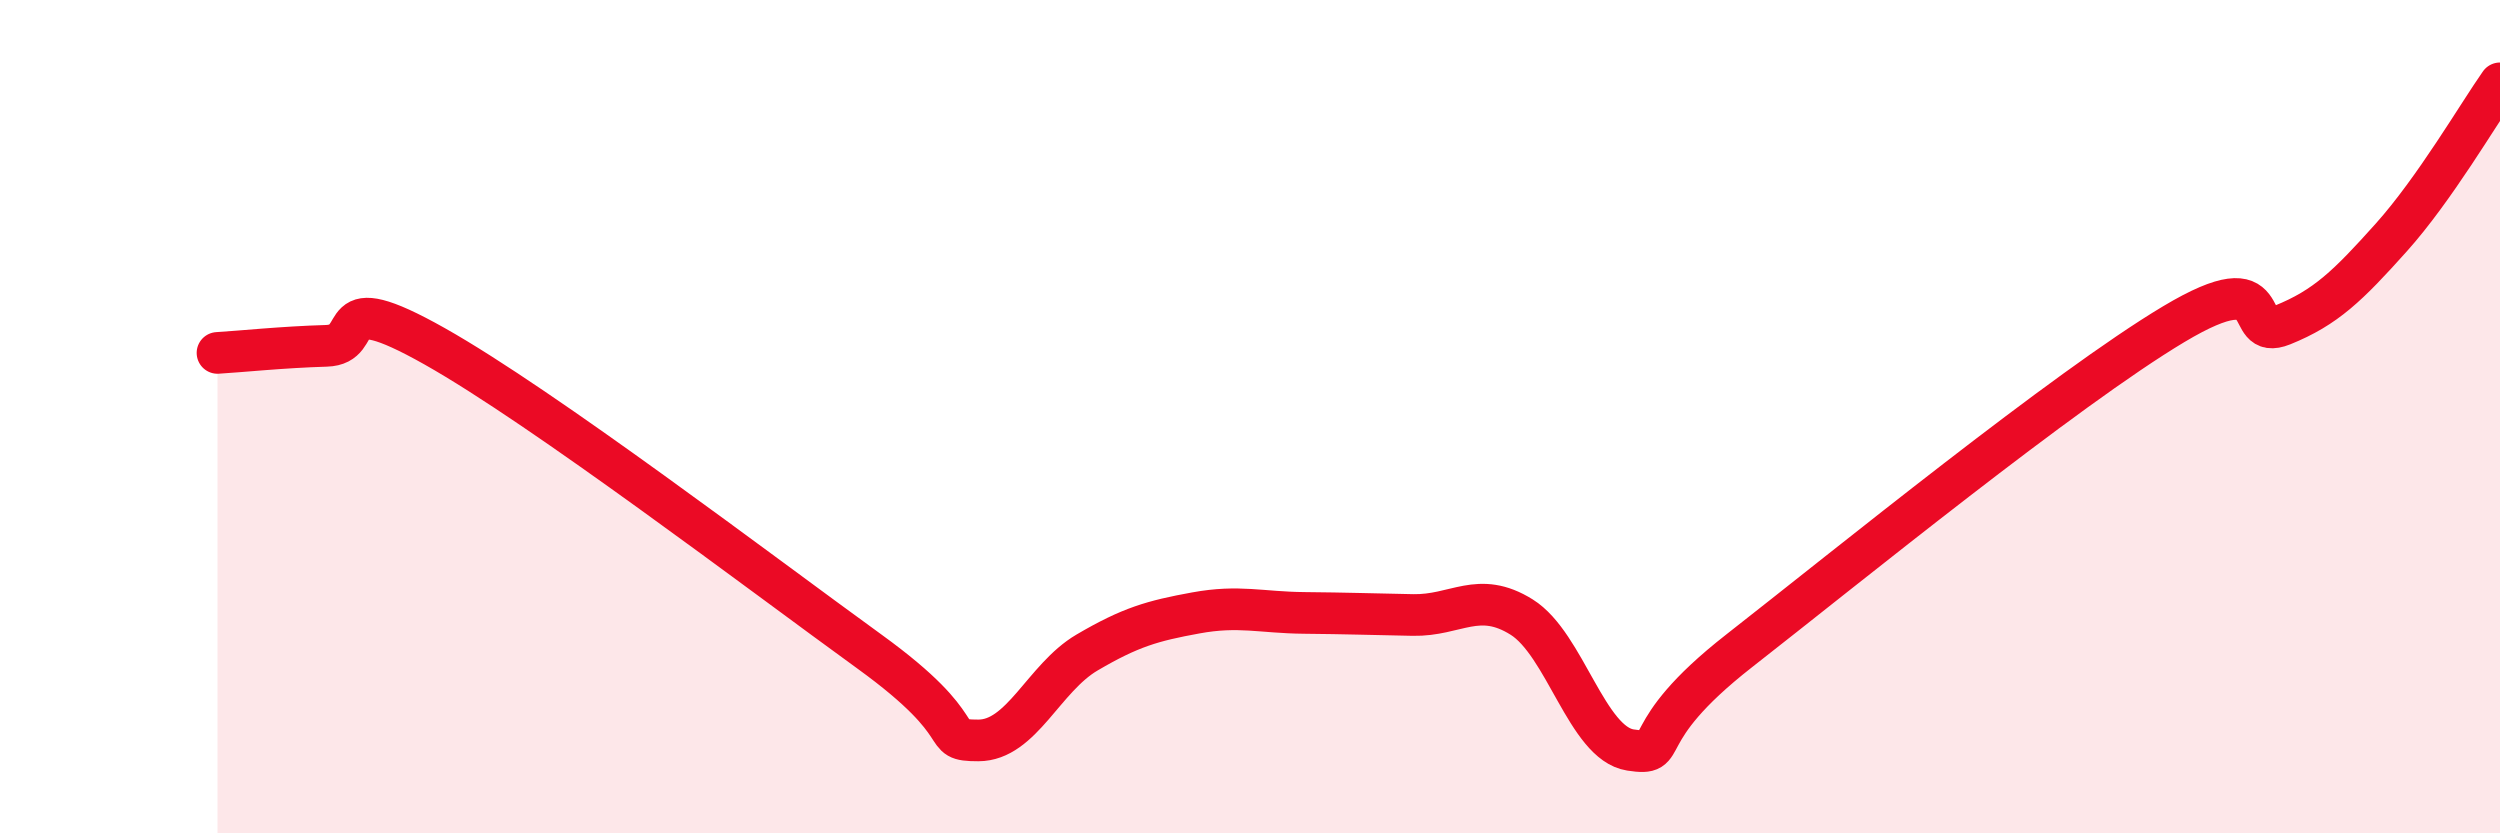
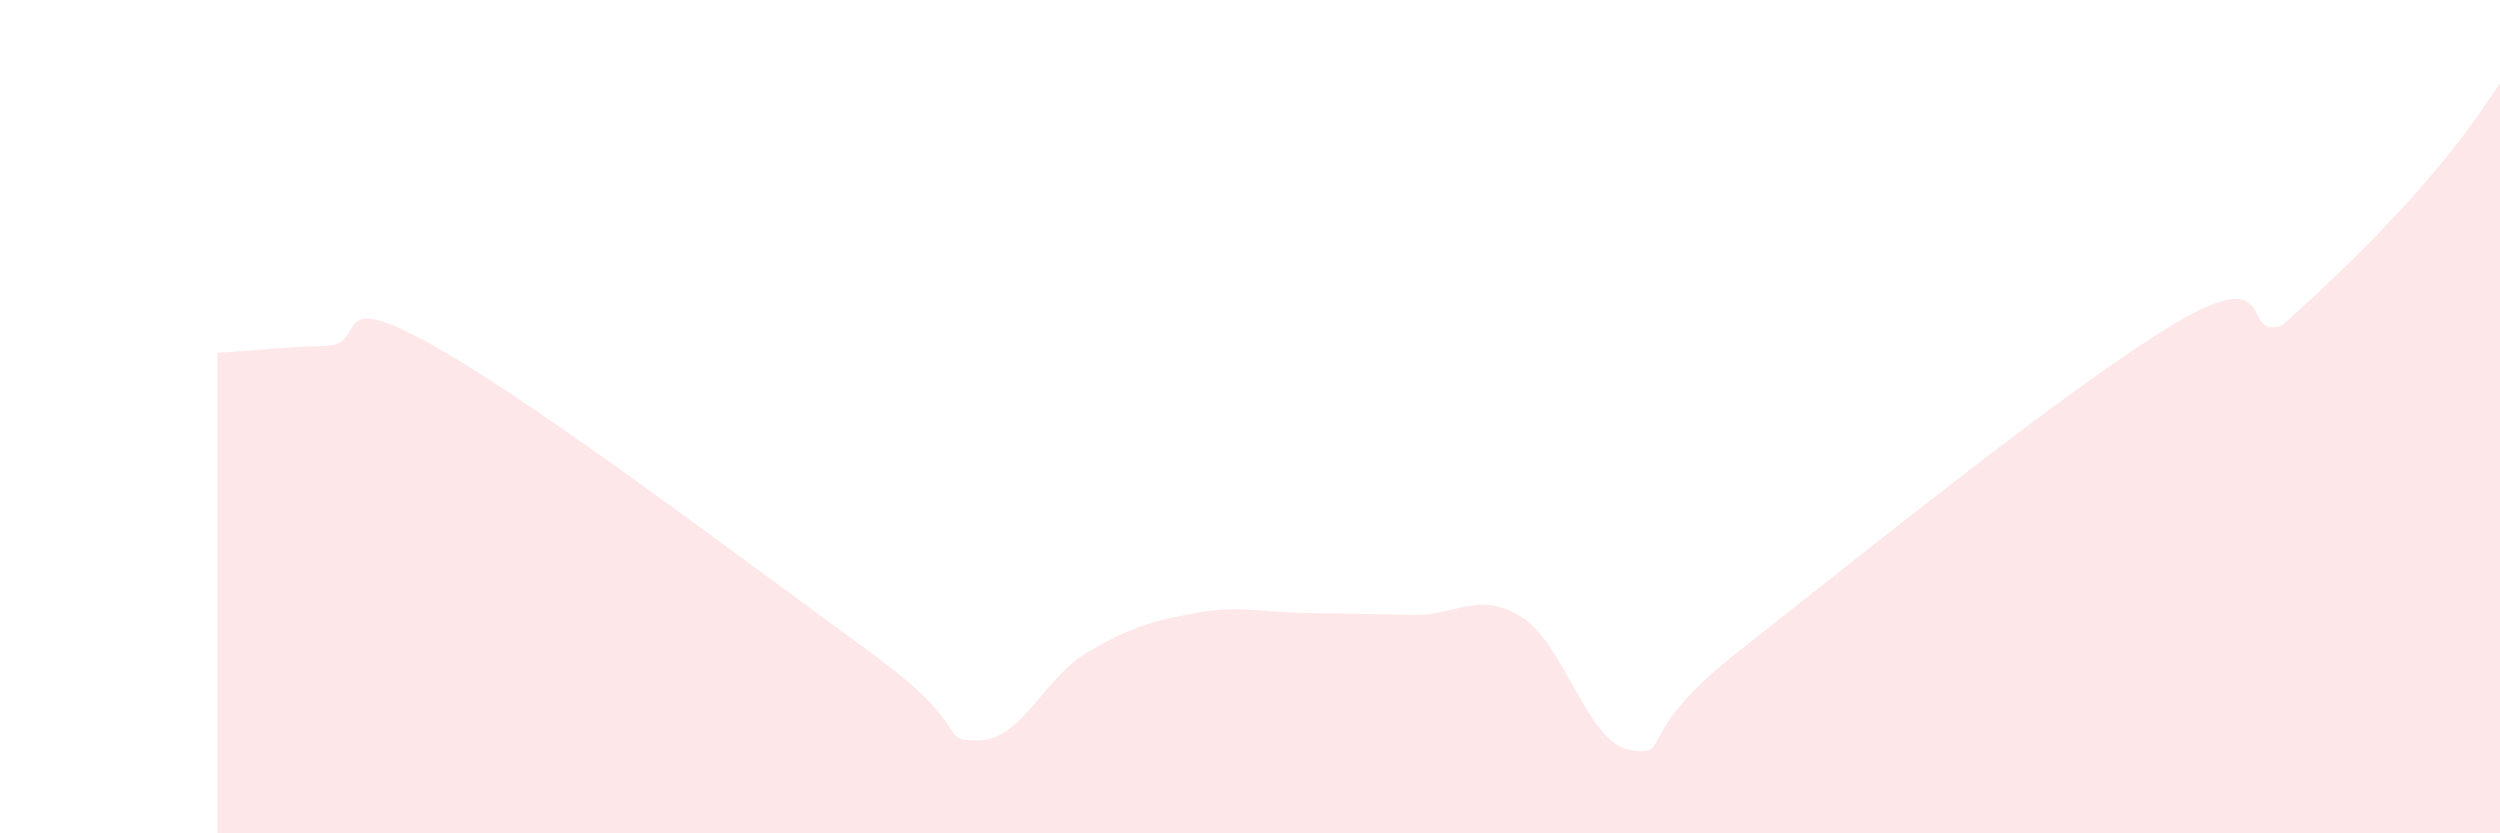
<svg xmlns="http://www.w3.org/2000/svg" width="60" height="20" viewBox="0 0 60 20">
-   <path d="M 5.22,8.47 C 5.74,8.44 6.79,8.33 7.83,8.3 C 8.87,8.27 7.82,6.84 10.43,8.31 C 13.04,9.78 18.26,13.75 20.87,15.64 C 23.48,17.53 22.44,17.77 23.48,17.77 C 24.52,17.77 25.05,16.27 26.09,15.66 C 27.13,15.05 27.66,14.9 28.7,14.71 C 29.74,14.52 30.26,14.7 31.3,14.71 C 32.34,14.72 32.87,14.74 33.91,14.76 C 34.95,14.78 35.48,14.16 36.52,14.81 C 37.56,15.46 38.09,17.84 39.13,18 C 40.17,18.16 39.13,17.66 41.74,15.62 C 44.35,13.58 49.56,9.34 52.17,7.78 C 54.78,6.22 53.74,8.22 54.78,7.8 C 55.82,7.38 56.35,6.86 57.39,5.7 C 58.43,4.54 59.48,2.74 60,2L60 20L5.22 20Z" fill="#EB0A25" opacity="0.1" stroke-linecap="round" stroke-linejoin="round" />
-   <path d="M 5.22,8.47 C 5.74,8.44 6.79,8.33 7.83,8.3 C 8.87,8.27 7.82,6.84 10.43,8.31 C 13.04,9.78 18.26,13.75 20.87,15.64 C 23.48,17.53 22.44,17.77 23.48,17.77 C 24.52,17.77 25.05,16.27 26.09,15.66 C 27.13,15.05 27.66,14.9 28.7,14.71 C 29.74,14.52 30.26,14.7 31.3,14.71 C 32.34,14.72 32.87,14.74 33.91,14.76 C 34.95,14.78 35.48,14.16 36.52,14.81 C 37.56,15.46 38.09,17.84 39.13,18 C 40.17,18.16 39.13,17.66 41.74,15.62 C 44.35,13.58 49.56,9.34 52.17,7.78 C 54.78,6.22 53.74,8.22 54.78,7.8 C 55.82,7.38 56.35,6.86 57.39,5.7 C 58.43,4.54 59.48,2.74 60,2" stroke="#EB0A25" stroke-width="1" fill="none" stroke-linecap="round" stroke-linejoin="round" />
+   <path d="M 5.22,8.47 C 5.74,8.44 6.79,8.33 7.83,8.3 C 8.87,8.27 7.82,6.84 10.43,8.31 C 13.04,9.78 18.26,13.75 20.87,15.64 C 23.48,17.53 22.44,17.77 23.48,17.77 C 24.52,17.77 25.05,16.27 26.09,15.66 C 27.13,15.05 27.66,14.9 28.7,14.71 C 29.74,14.52 30.26,14.7 31.3,14.71 C 32.34,14.72 32.87,14.74 33.91,14.76 C 34.95,14.78 35.48,14.16 36.52,14.81 C 37.56,15.46 38.09,17.84 39.13,18 C 40.17,18.16 39.13,17.66 41.74,15.62 C 44.35,13.58 49.56,9.34 52.17,7.78 C 54.78,6.22 53.74,8.22 54.78,7.8 C 58.43,4.54 59.48,2.74 60,2L60 20L5.22 20Z" fill="#EB0A25" opacity="0.1" stroke-linecap="round" stroke-linejoin="round" />
</svg>